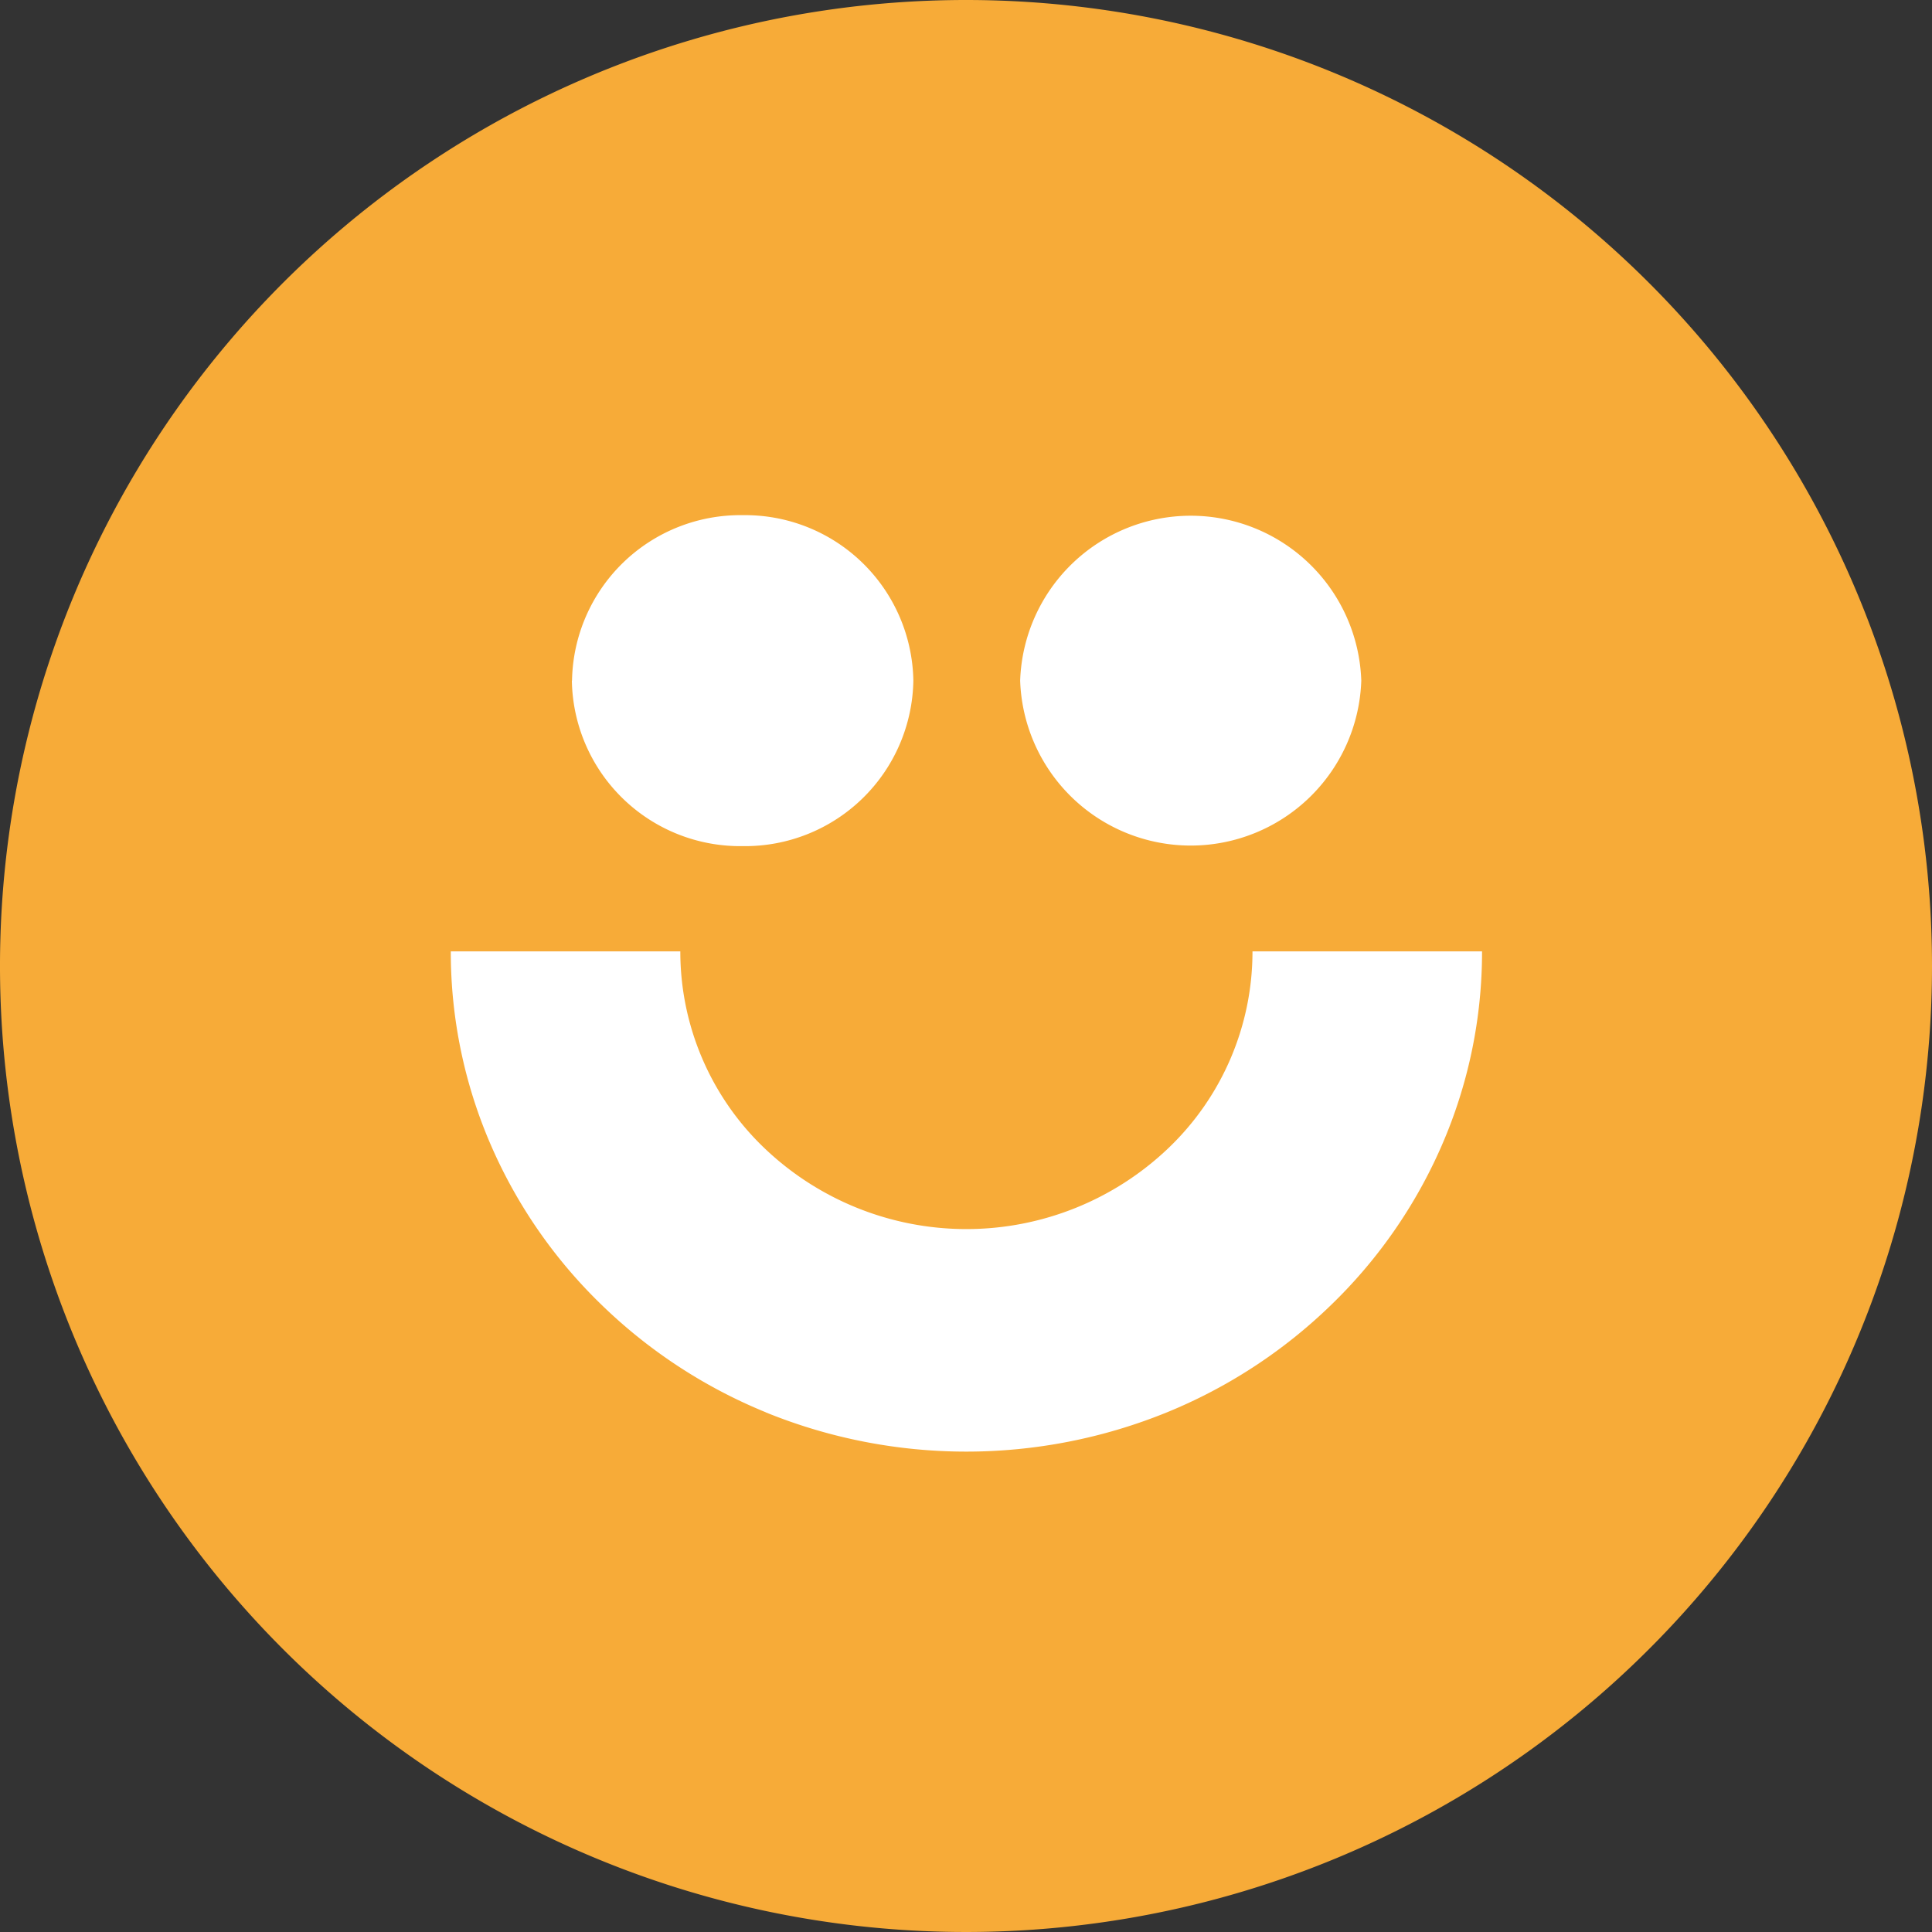
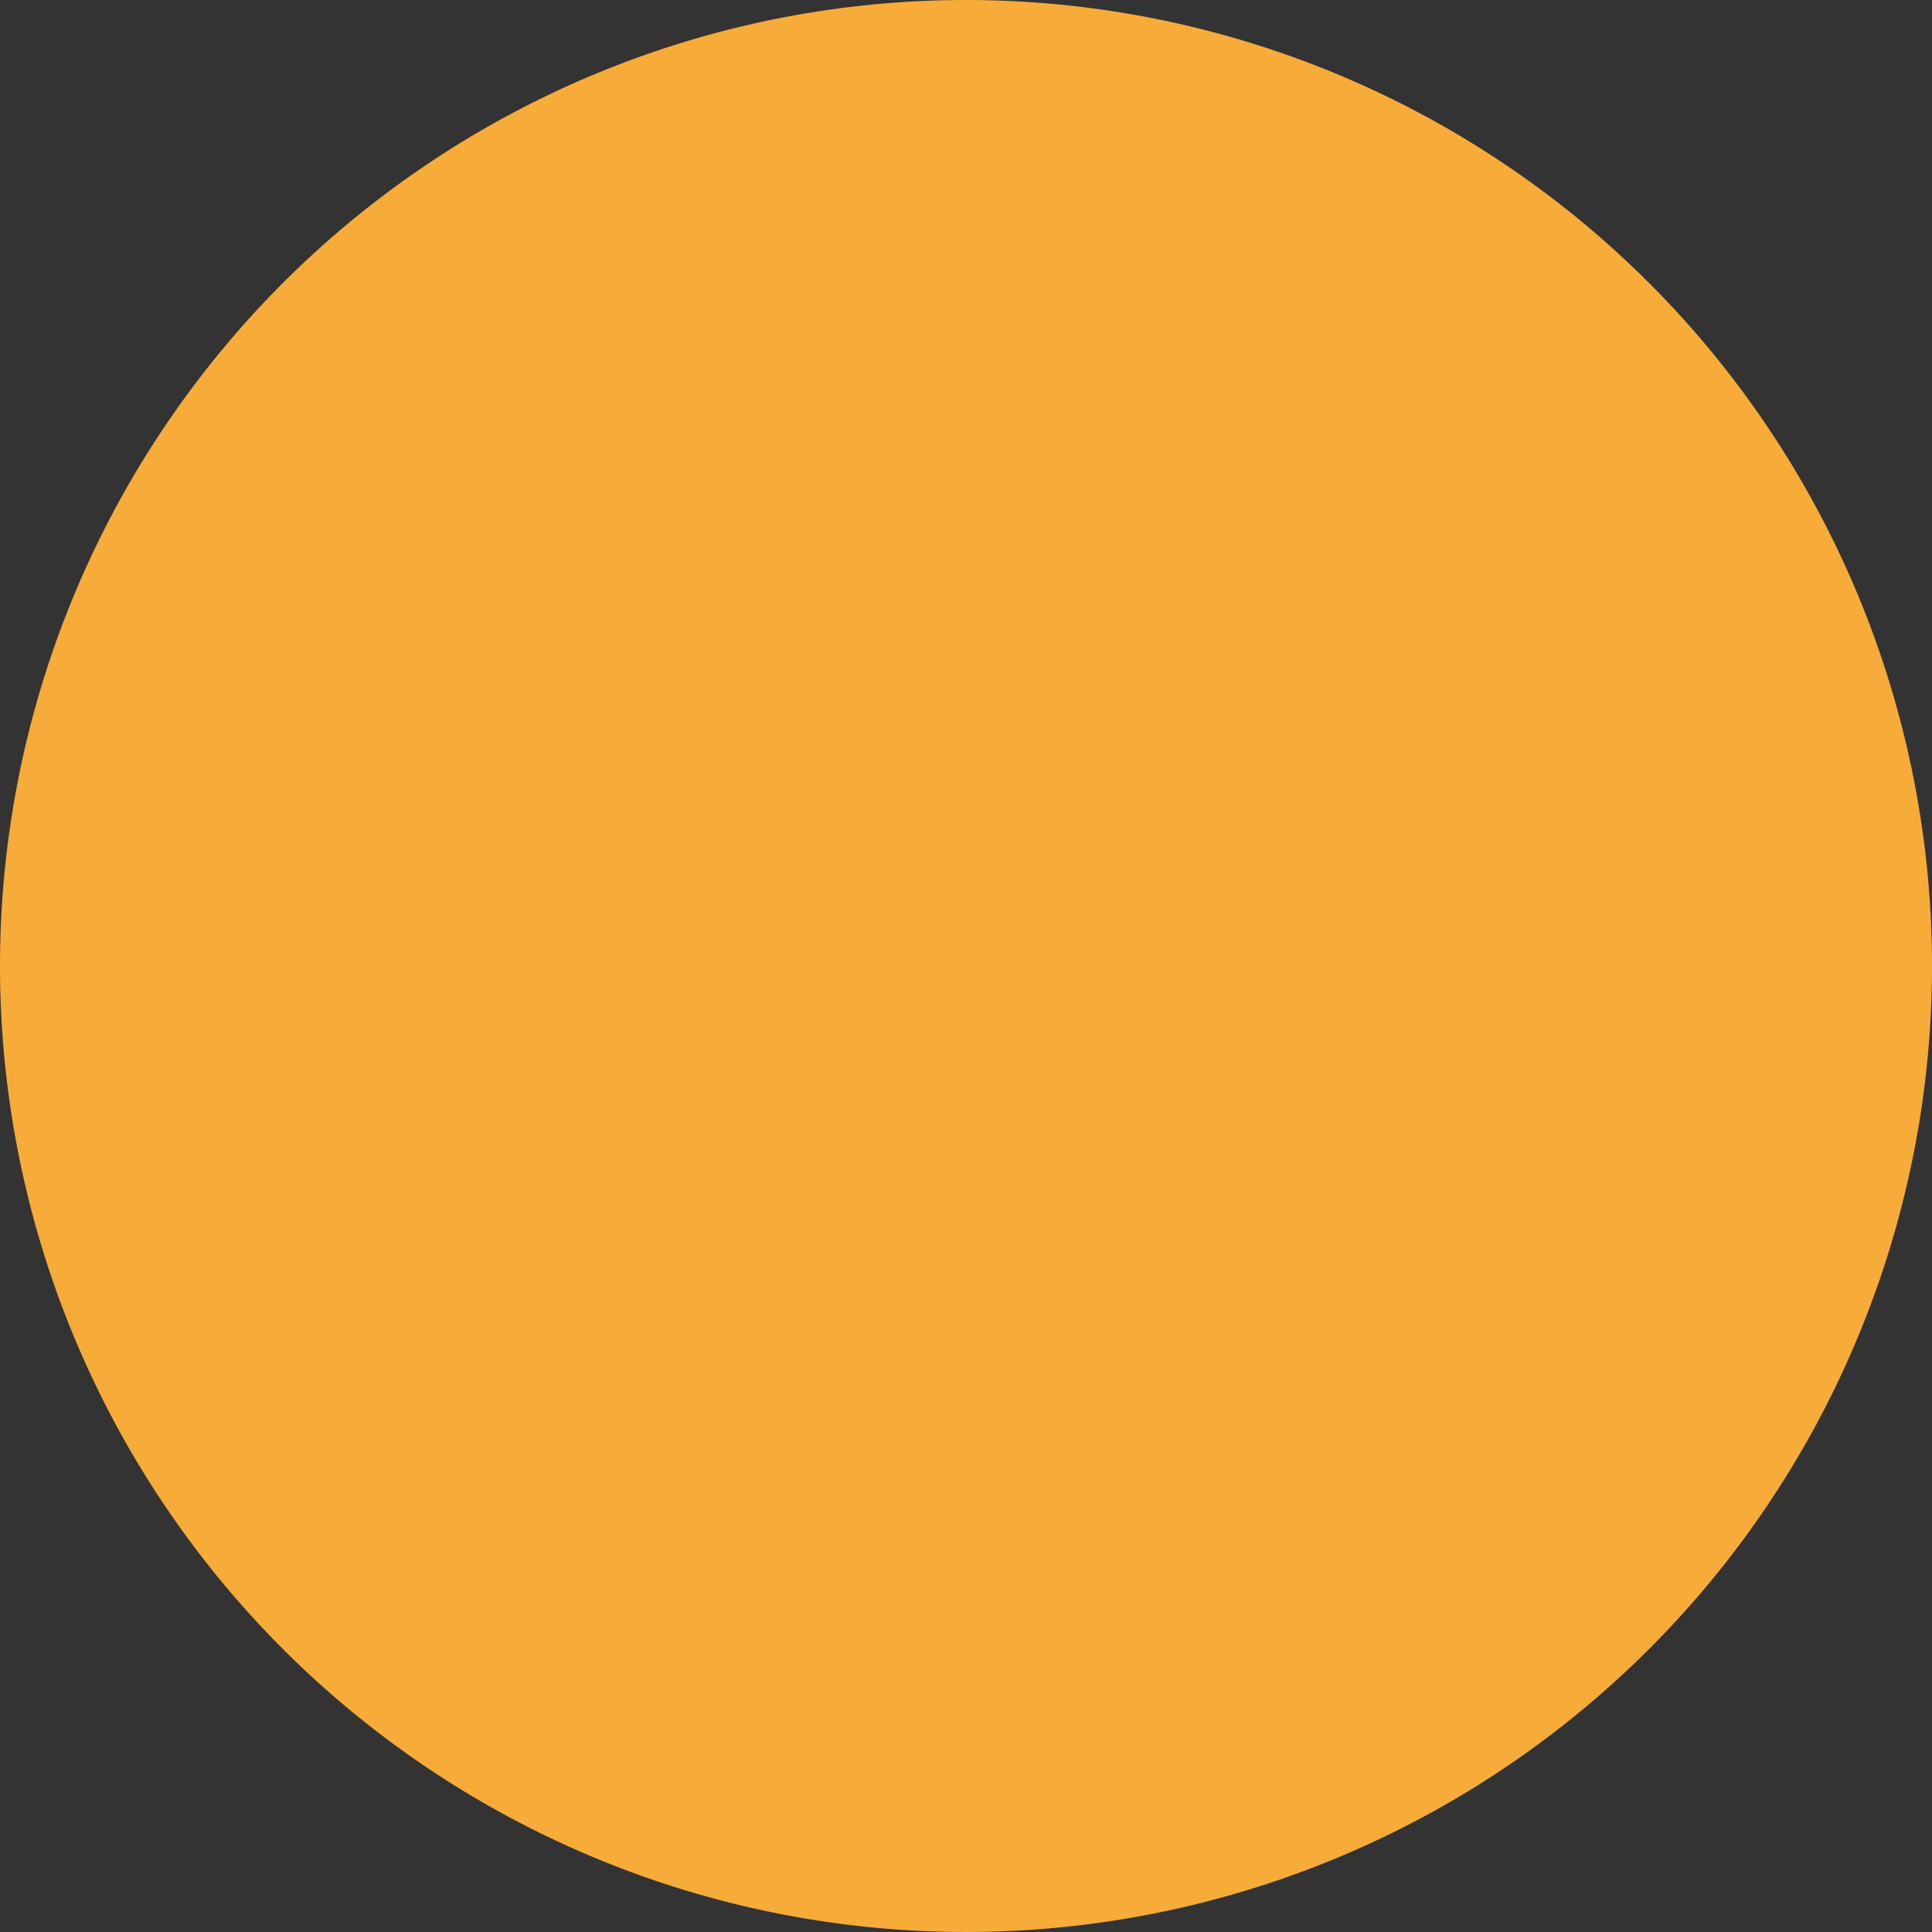
<svg xmlns="http://www.w3.org/2000/svg" width="60" height="60" viewBox="0 0 60 60">
  <rect x="0" y="0" width="60" height="60" fill="#333333" stroke="none" />
  <g id="Group_74" data-name="Group 74" transform="translate(-9.422 -9.344)">
    <g id="Group_23" data-name="Group 23" transform="translate(9.422 9.344)">
      <g id="Group_28" data-name="Group 28">
        <path id="Path_100" data-name="Path 100" d="M30,0A30,30,0,1,0,60,30,30,30,0,0,0,30,0" fill="#f7ab38" />
      </g>
    </g>
-     <path id="Union_3" data-name="Union 3" d="M9.782,30.81a16,16,0,0,1-5.091-3.329,15.469,15.469,0,0,1-3.433-4.939A15.047,15.047,0,0,1,0,16.495H7.128a8.437,8.437,0,0,0,2.6,6.1,9.083,9.083,0,0,0,12.569,0,8.437,8.437,0,0,0,2.6-6.1h7.129a15.039,15.039,0,0,1-1.259,6.047,15.469,15.469,0,0,1-3.433,4.939,16,16,0,0,1-5.09,3.329,16.523,16.523,0,0,1-12.468,0Zm7.9-22.722a5.3,5.3,0,0,1,10.594,0,5.3,5.3,0,0,1-10.594,0Zm-13.917,0a5.226,5.226,0,0,1,5.3-5.139,5.226,5.226,0,0,1,5.3,5.139,5.226,5.226,0,0,1-5.3,5.139A5.226,5.226,0,0,1,3.76,8.088Z" transform="translate(23.422 22.394)" fill="#fff" />
  </g>
</svg>